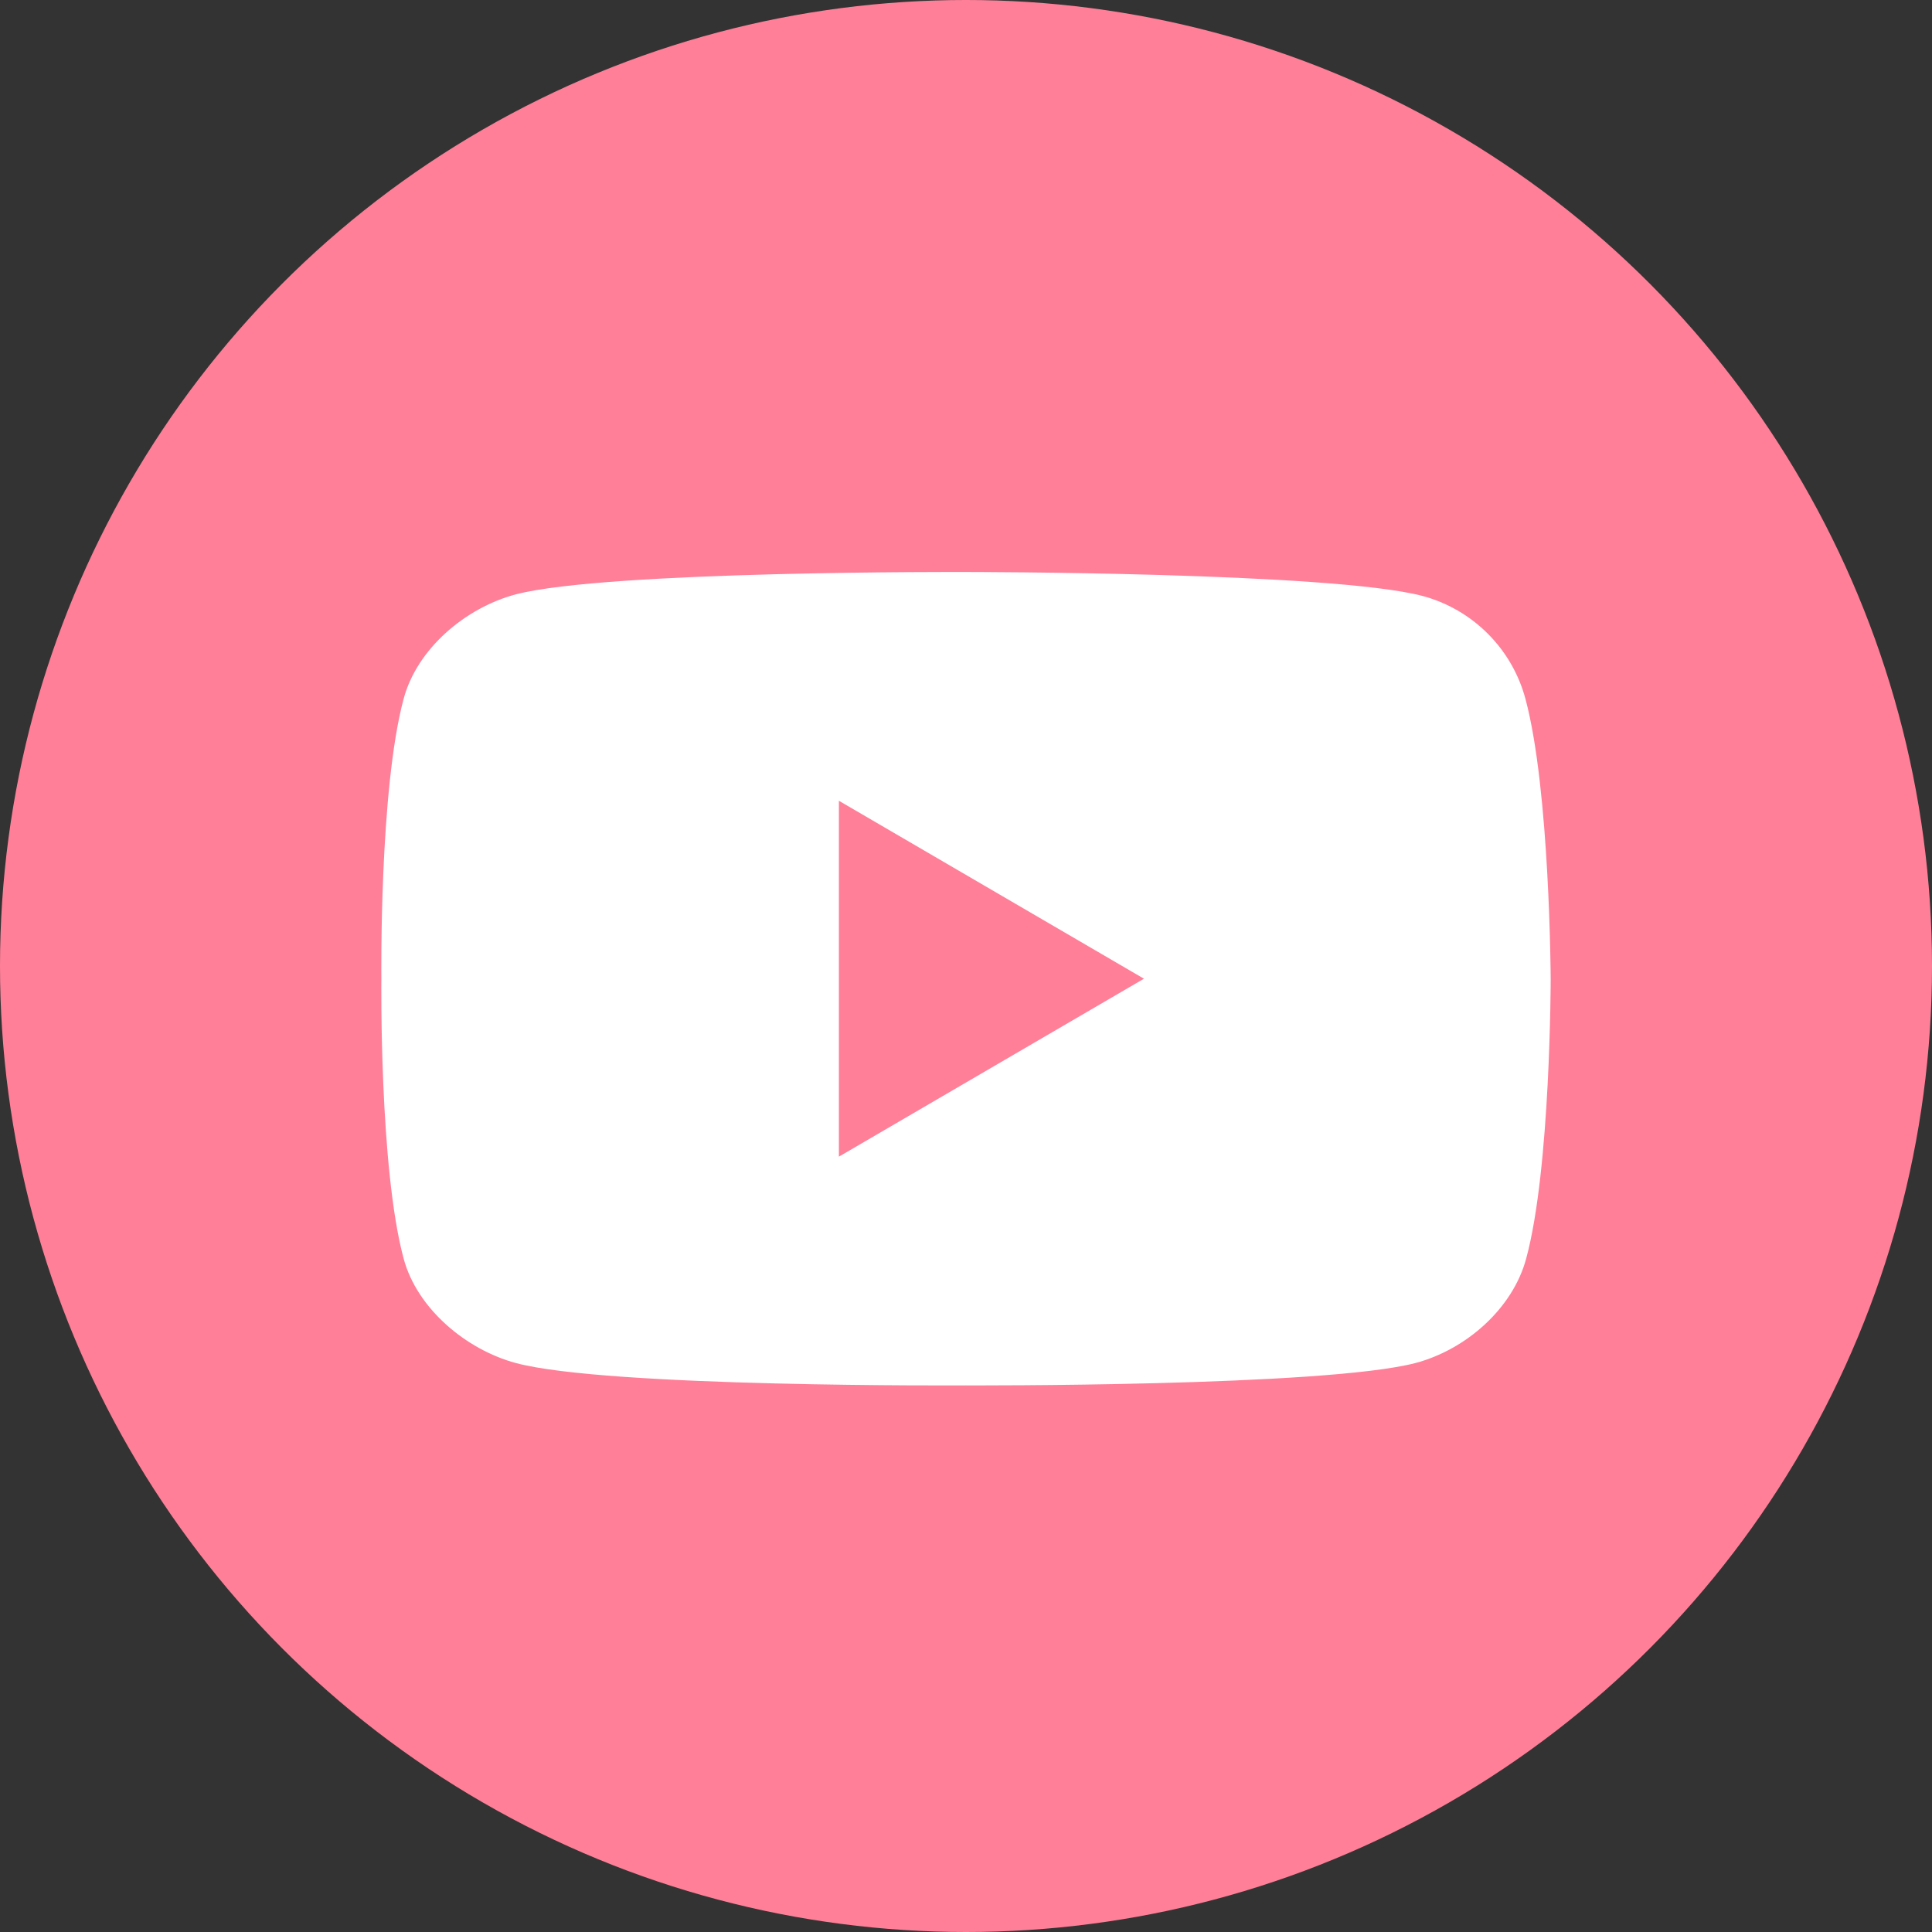
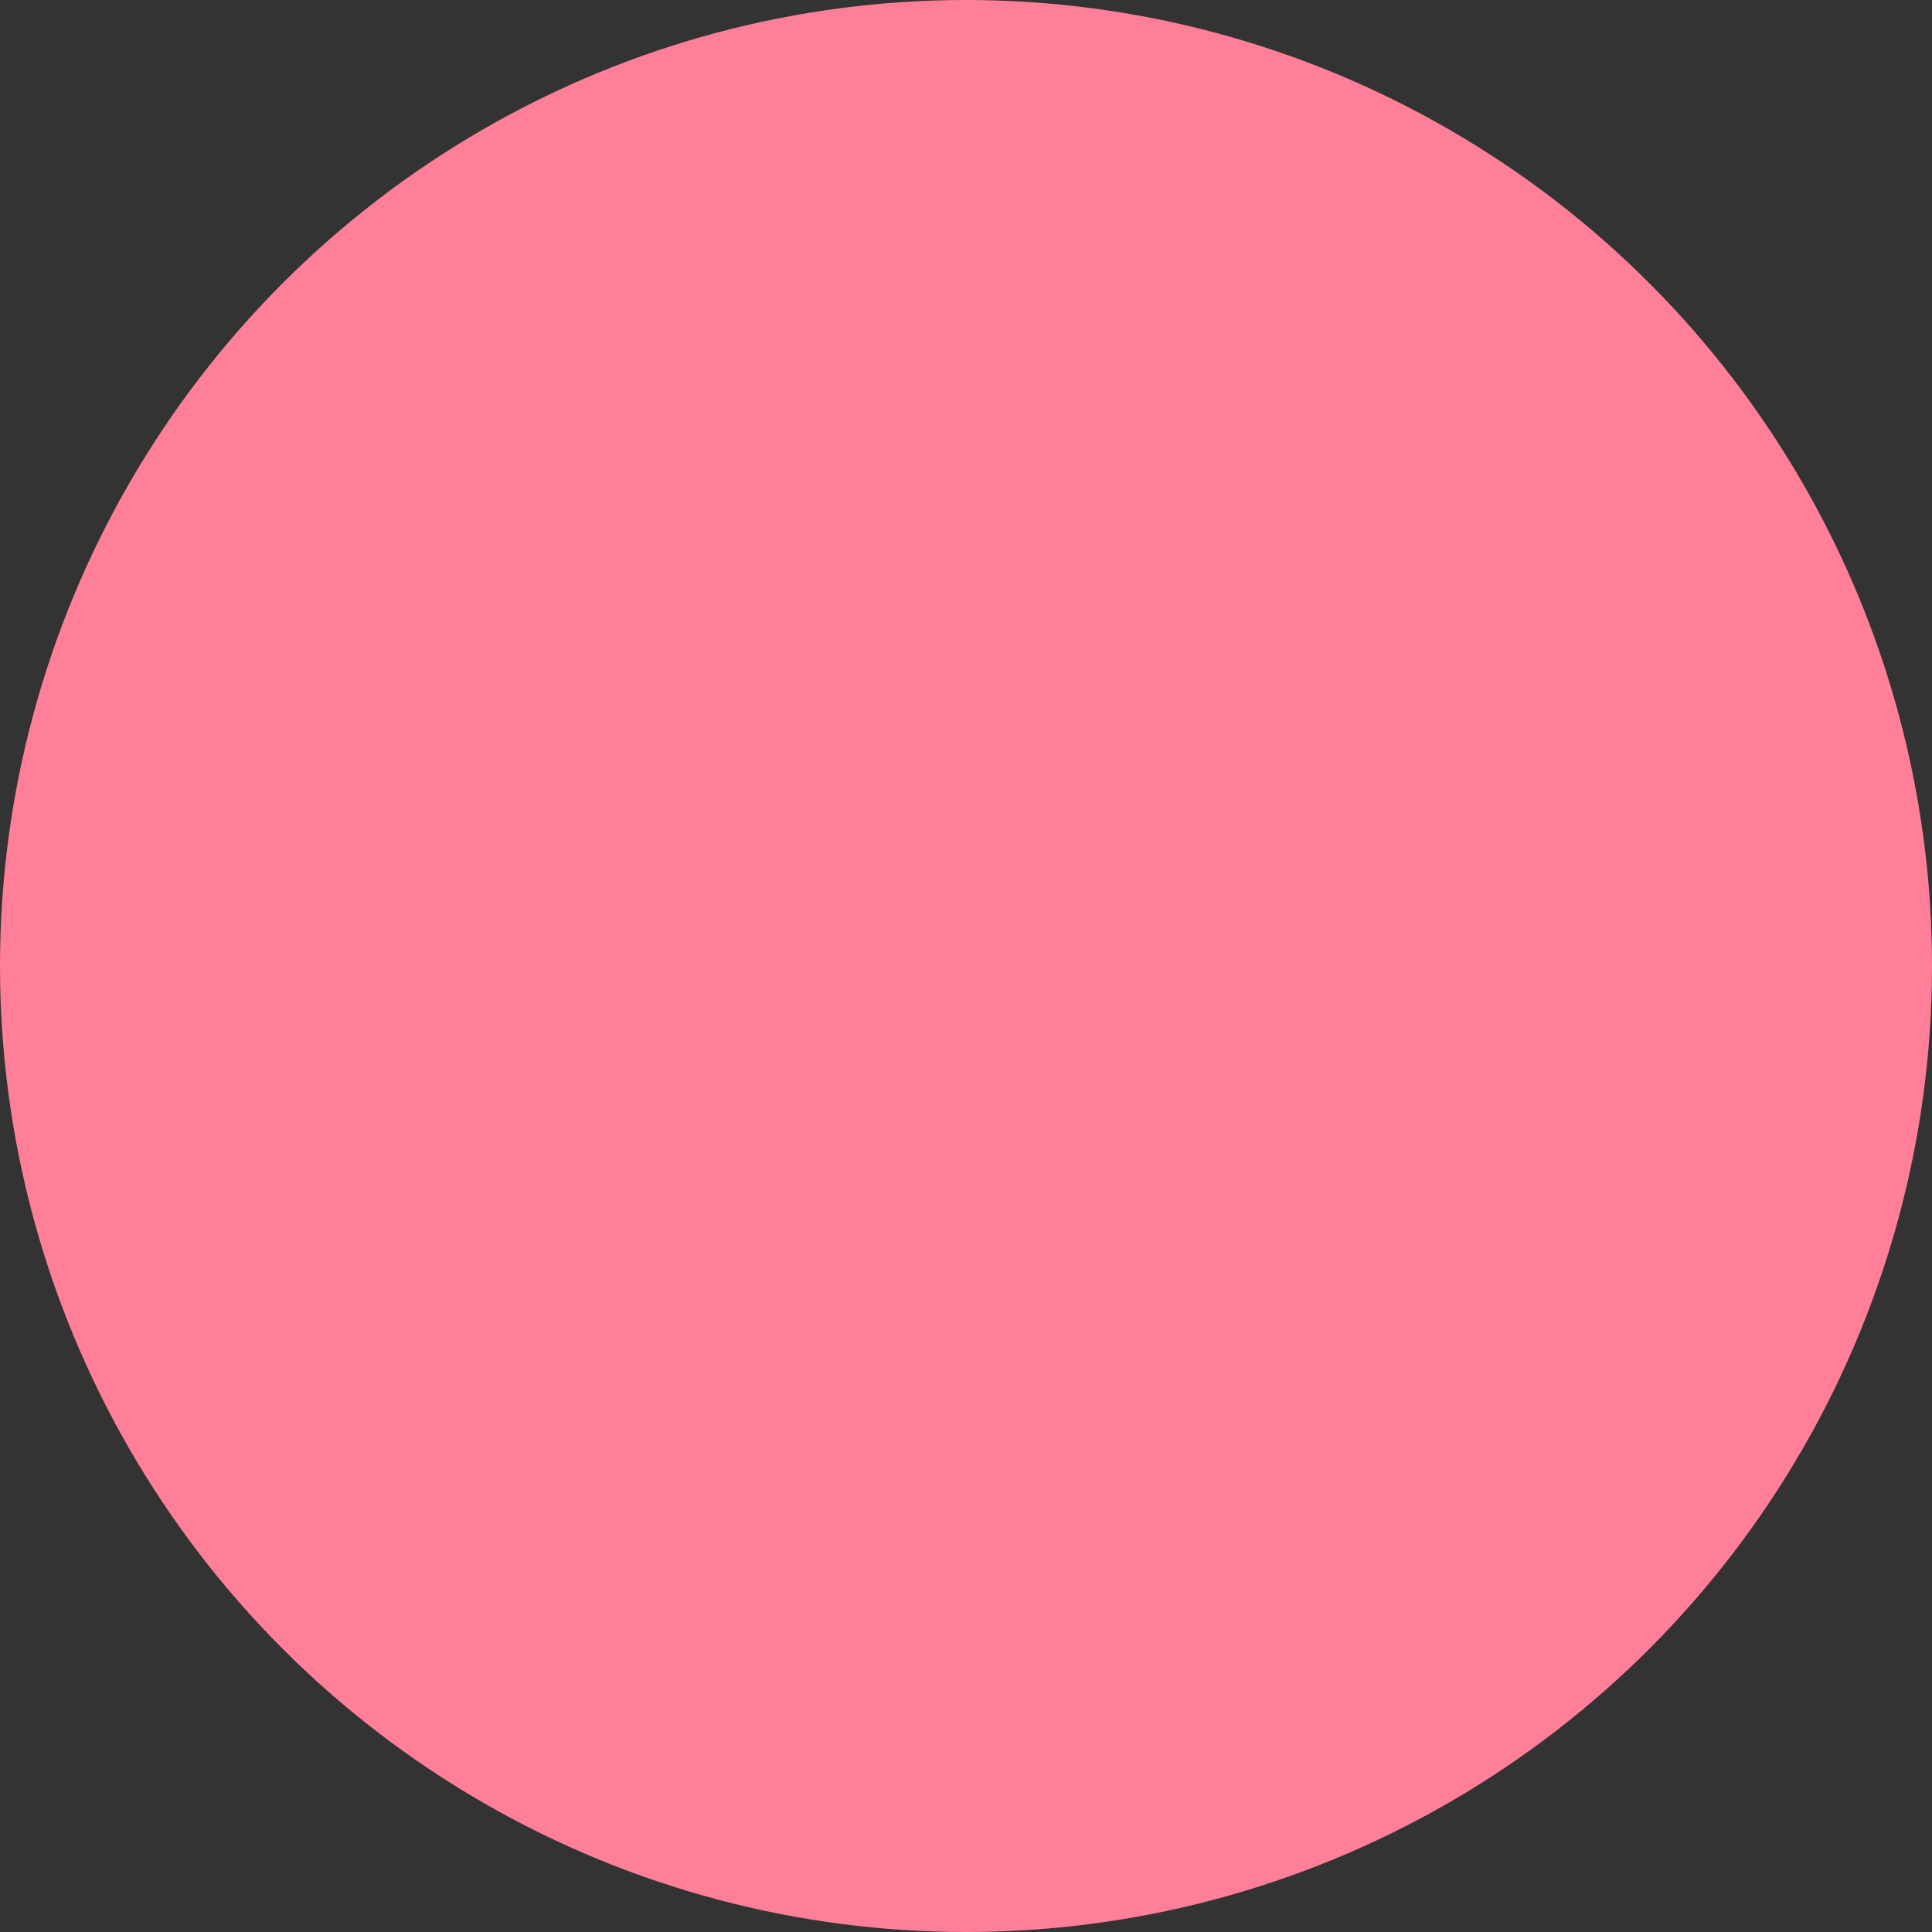
<svg xmlns="http://www.w3.org/2000/svg" width="200px" height="200px" viewBox="0 0 200 200" version="1.1">
  <rect x="0" y="0" width="200" height="200" fill="#333333" stroke="none" />
  <title>Youtube</title>
  <g id="Design" stroke="none" stroke-width="1" fill="none" fill-rule="evenodd">
    <g id="Landing" transform="translate(-1198, -4622)">
      <g id="Youtube" transform="translate(1198, 4622)">
        <circle id="Oval-Copy-3" fill="#FF7F98" cx="100" cy="100" r="100" />
-         <path d="M86.842,119.737 L86.842,82.895 L118.421,101.315 L86.842,119.737 Z M157.913,72.345 C156.53,67.169 152.456,63.074 147.231,61.685 C137.777,59.212 99.964,59.212 99.964,59.212 C99.964,59.212 62.842,59.059 53.388,61.53 C48.163,62.921 43.166,67.169 41.783,72.345 C39.248,81.769 39.479,101.314 39.479,101.314 C39.479,101.314 39.248,120.859 41.783,130.283 C43.166,135.459 48.241,139.708 53.388,141.098 C62.842,143.647 99.964,143.416 99.964,143.416 C99.964,143.416 137.085,143.57 146.538,141.098 C151.765,139.708 156.606,135.459 157.991,130.283 C160.526,120.935 160.526,101.314 160.526,101.314 C160.526,101.314 160.449,81.769 157.913,72.345 L157.913,72.345 Z" id="Fill-1" fill="#FFFFFF" />
      </g>
    </g>
  </g>
</svg>